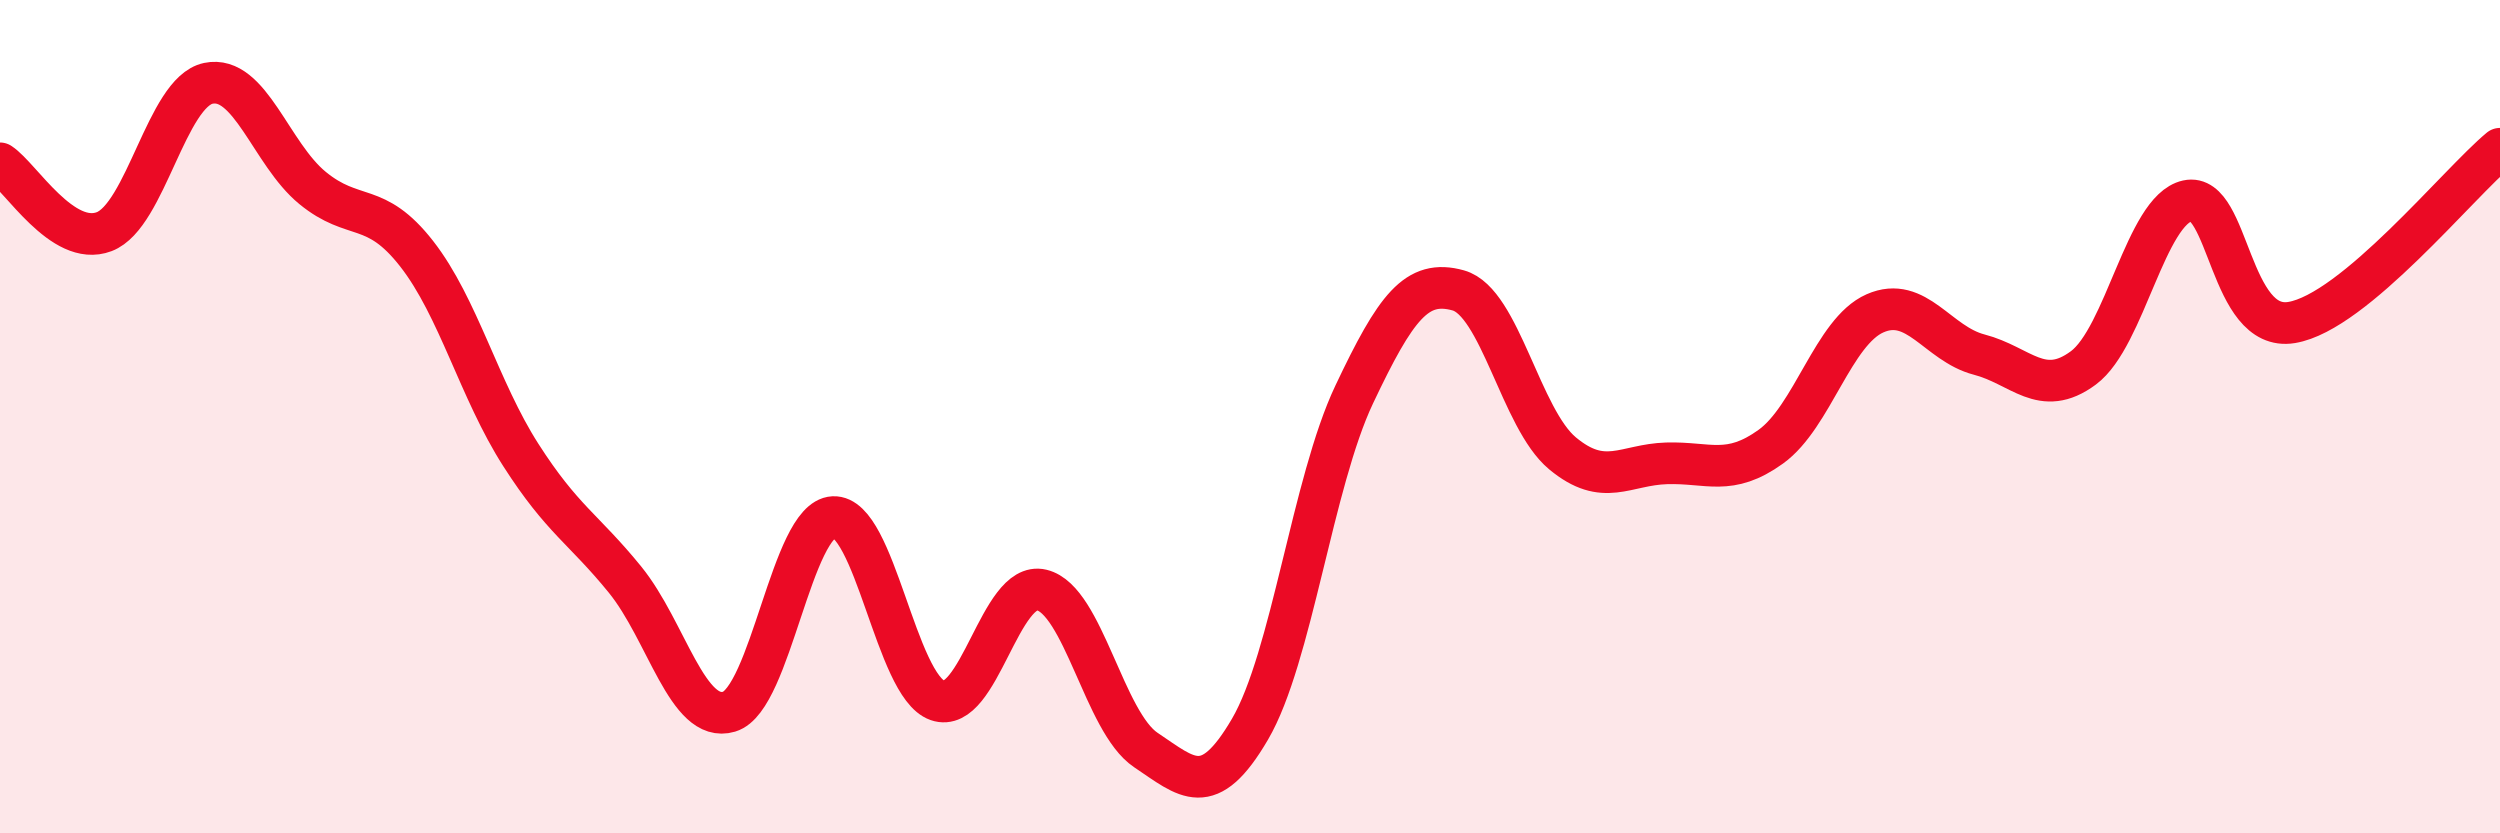
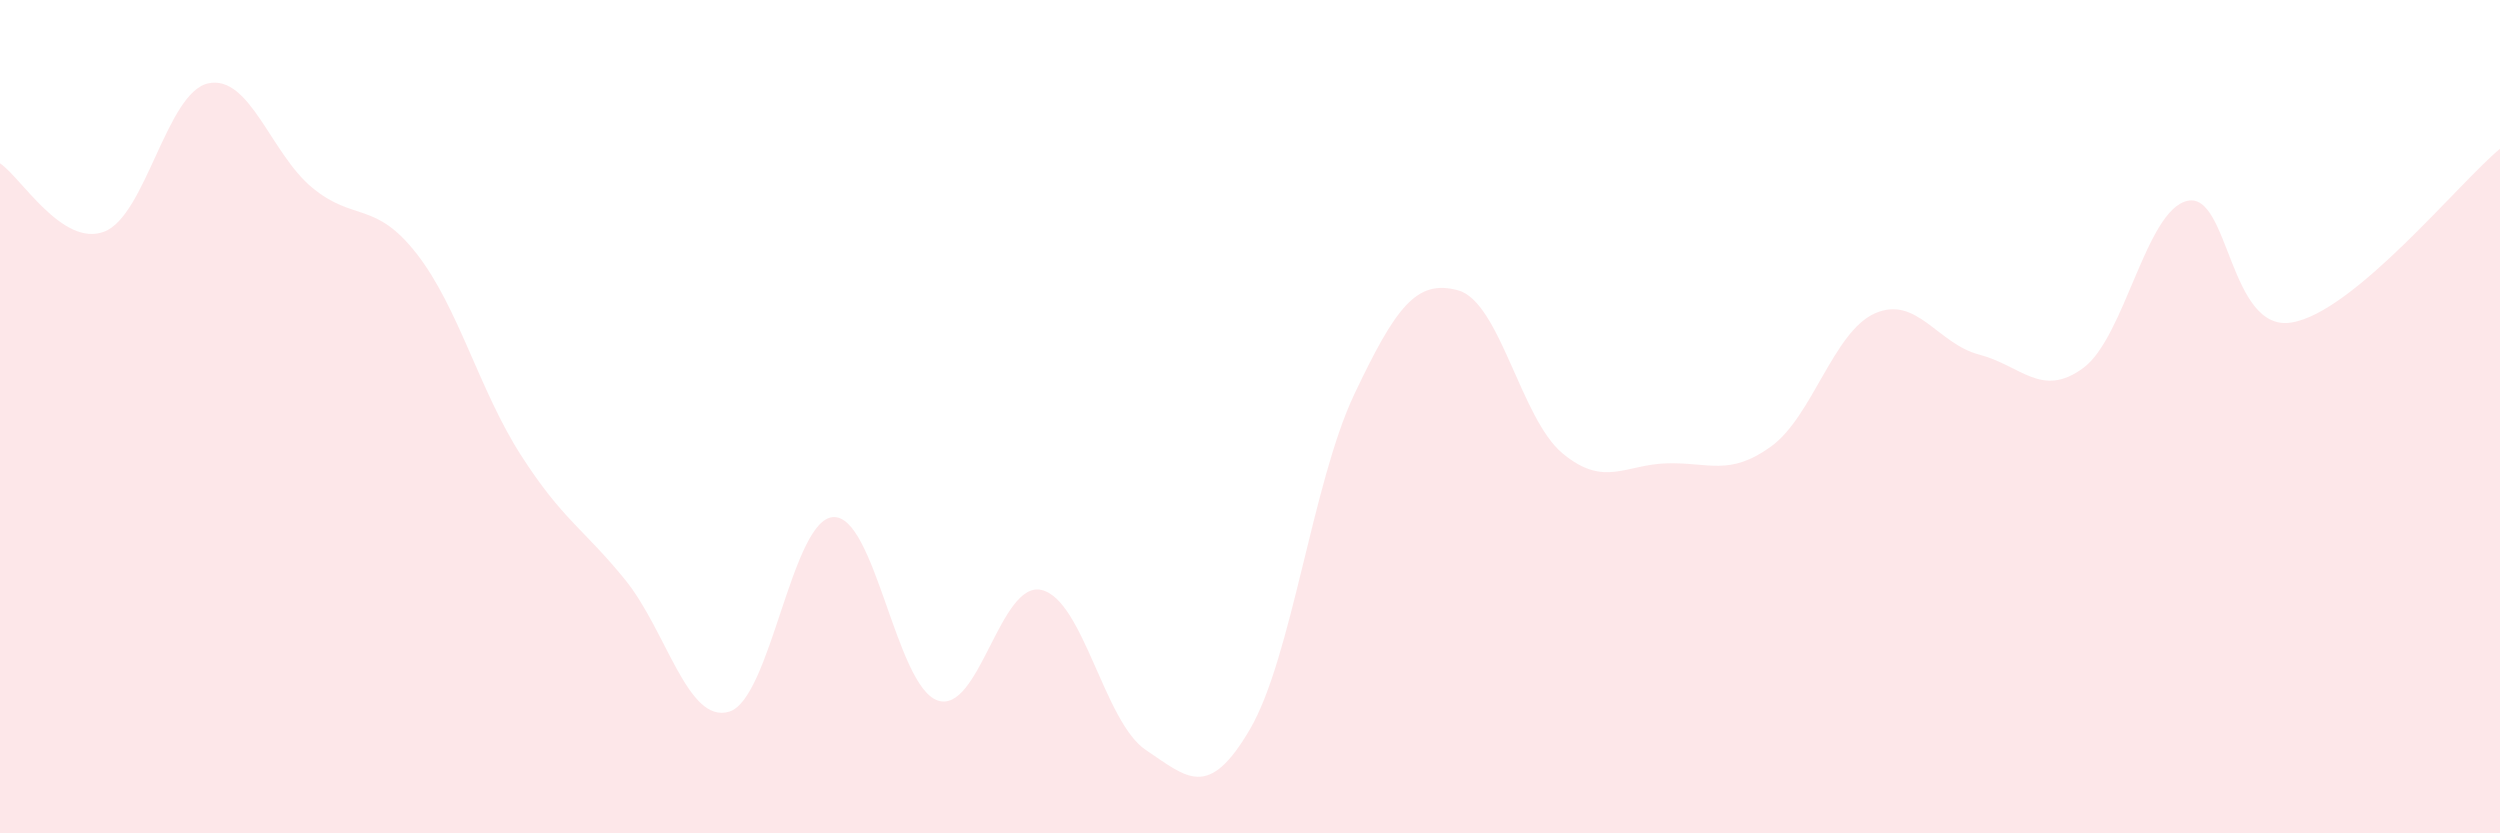
<svg xmlns="http://www.w3.org/2000/svg" width="60" height="20" viewBox="0 0 60 20">
  <path d="M 0,3.92 C 0.5,4.25 1.5,5.94 2.5,5.56 C 3.5,5.18 4,2.21 5,2 C 6,1.79 6.5,3.69 7.5,4.51 C 8.5,5.33 9,4.81 10,6.09 C 11,7.37 11.5,9.36 12.5,10.92 C 13.5,12.48 14,12.68 15,13.91 C 16,15.14 16.5,17.38 17.5,17.08 C 18.5,16.78 19,12.46 20,12.41 C 21,12.36 21.5,16.46 22.5,16.81 C 23.5,17.16 24,13.92 25,14.16 C 26,14.4 26.5,17.33 27.5,18 C 28.5,18.67 29,19.21 30,17.5 C 31,15.79 31.5,11.58 32.5,9.47 C 33.5,7.36 34,6.69 35,6.97 C 36,7.25 36.5,10.05 37.5,10.88 C 38.5,11.71 39,11.15 40,11.12 C 41,11.09 41.5,11.44 42.5,10.72 C 43.5,10 44,7.96 45,7.52 C 46,7.08 46.5,8.25 47.5,8.51 C 48.5,8.77 49,9.57 50,8.83 C 51,8.09 51.5,5.04 52.5,4.82 C 53.5,4.6 53.5,7.99 55,7.74 C 56.5,7.49 59,4.4 60,3.57L60 20L0 20Z" fill="#EB0A25" opacity="0.1" stroke-linecap="round" stroke-linejoin="round" />
-   <path d="M 0,3.92 C 0.5,4.25 1.5,5.94 2.5,5.56 C 3.5,5.18 4,2.21 5,2 C 6,1.79 6.5,3.69 7.5,4.51 C 8.5,5.33 9,4.81 10,6.09 C 11,7.37 11.5,9.36 12.5,10.92 C 13.5,12.48 14,12.68 15,13.91 C 16,15.14 16.5,17.38 17.5,17.08 C 18.5,16.78 19,12.46 20,12.41 C 21,12.36 21.5,16.46 22.5,16.81 C 23.5,17.16 24,13.92 25,14.16 C 26,14.4 26.5,17.33 27.5,18 C 28.5,18.67 29,19.21 30,17.5 C 31,15.79 31.5,11.58 32.5,9.47 C 33.5,7.36 34,6.69 35,6.97 C 36,7.25 36.5,10.05 37.5,10.88 C 38.5,11.71 39,11.15 40,11.12 C 41,11.09 41.5,11.44 42.5,10.72 C 43.5,10 44,7.96 45,7.52 C 46,7.08 46.5,8.25 47.5,8.51 C 48.5,8.77 49,9.57 50,8.83 C 51,8.09 51.5,5.04 52.5,4.82 C 53.5,4.6 53.5,7.99 55,7.74 C 56.5,7.49 59,4.4 60,3.57" stroke="#EB0A25" stroke-width="1" fill="none" stroke-linecap="round" stroke-linejoin="round" />
</svg>